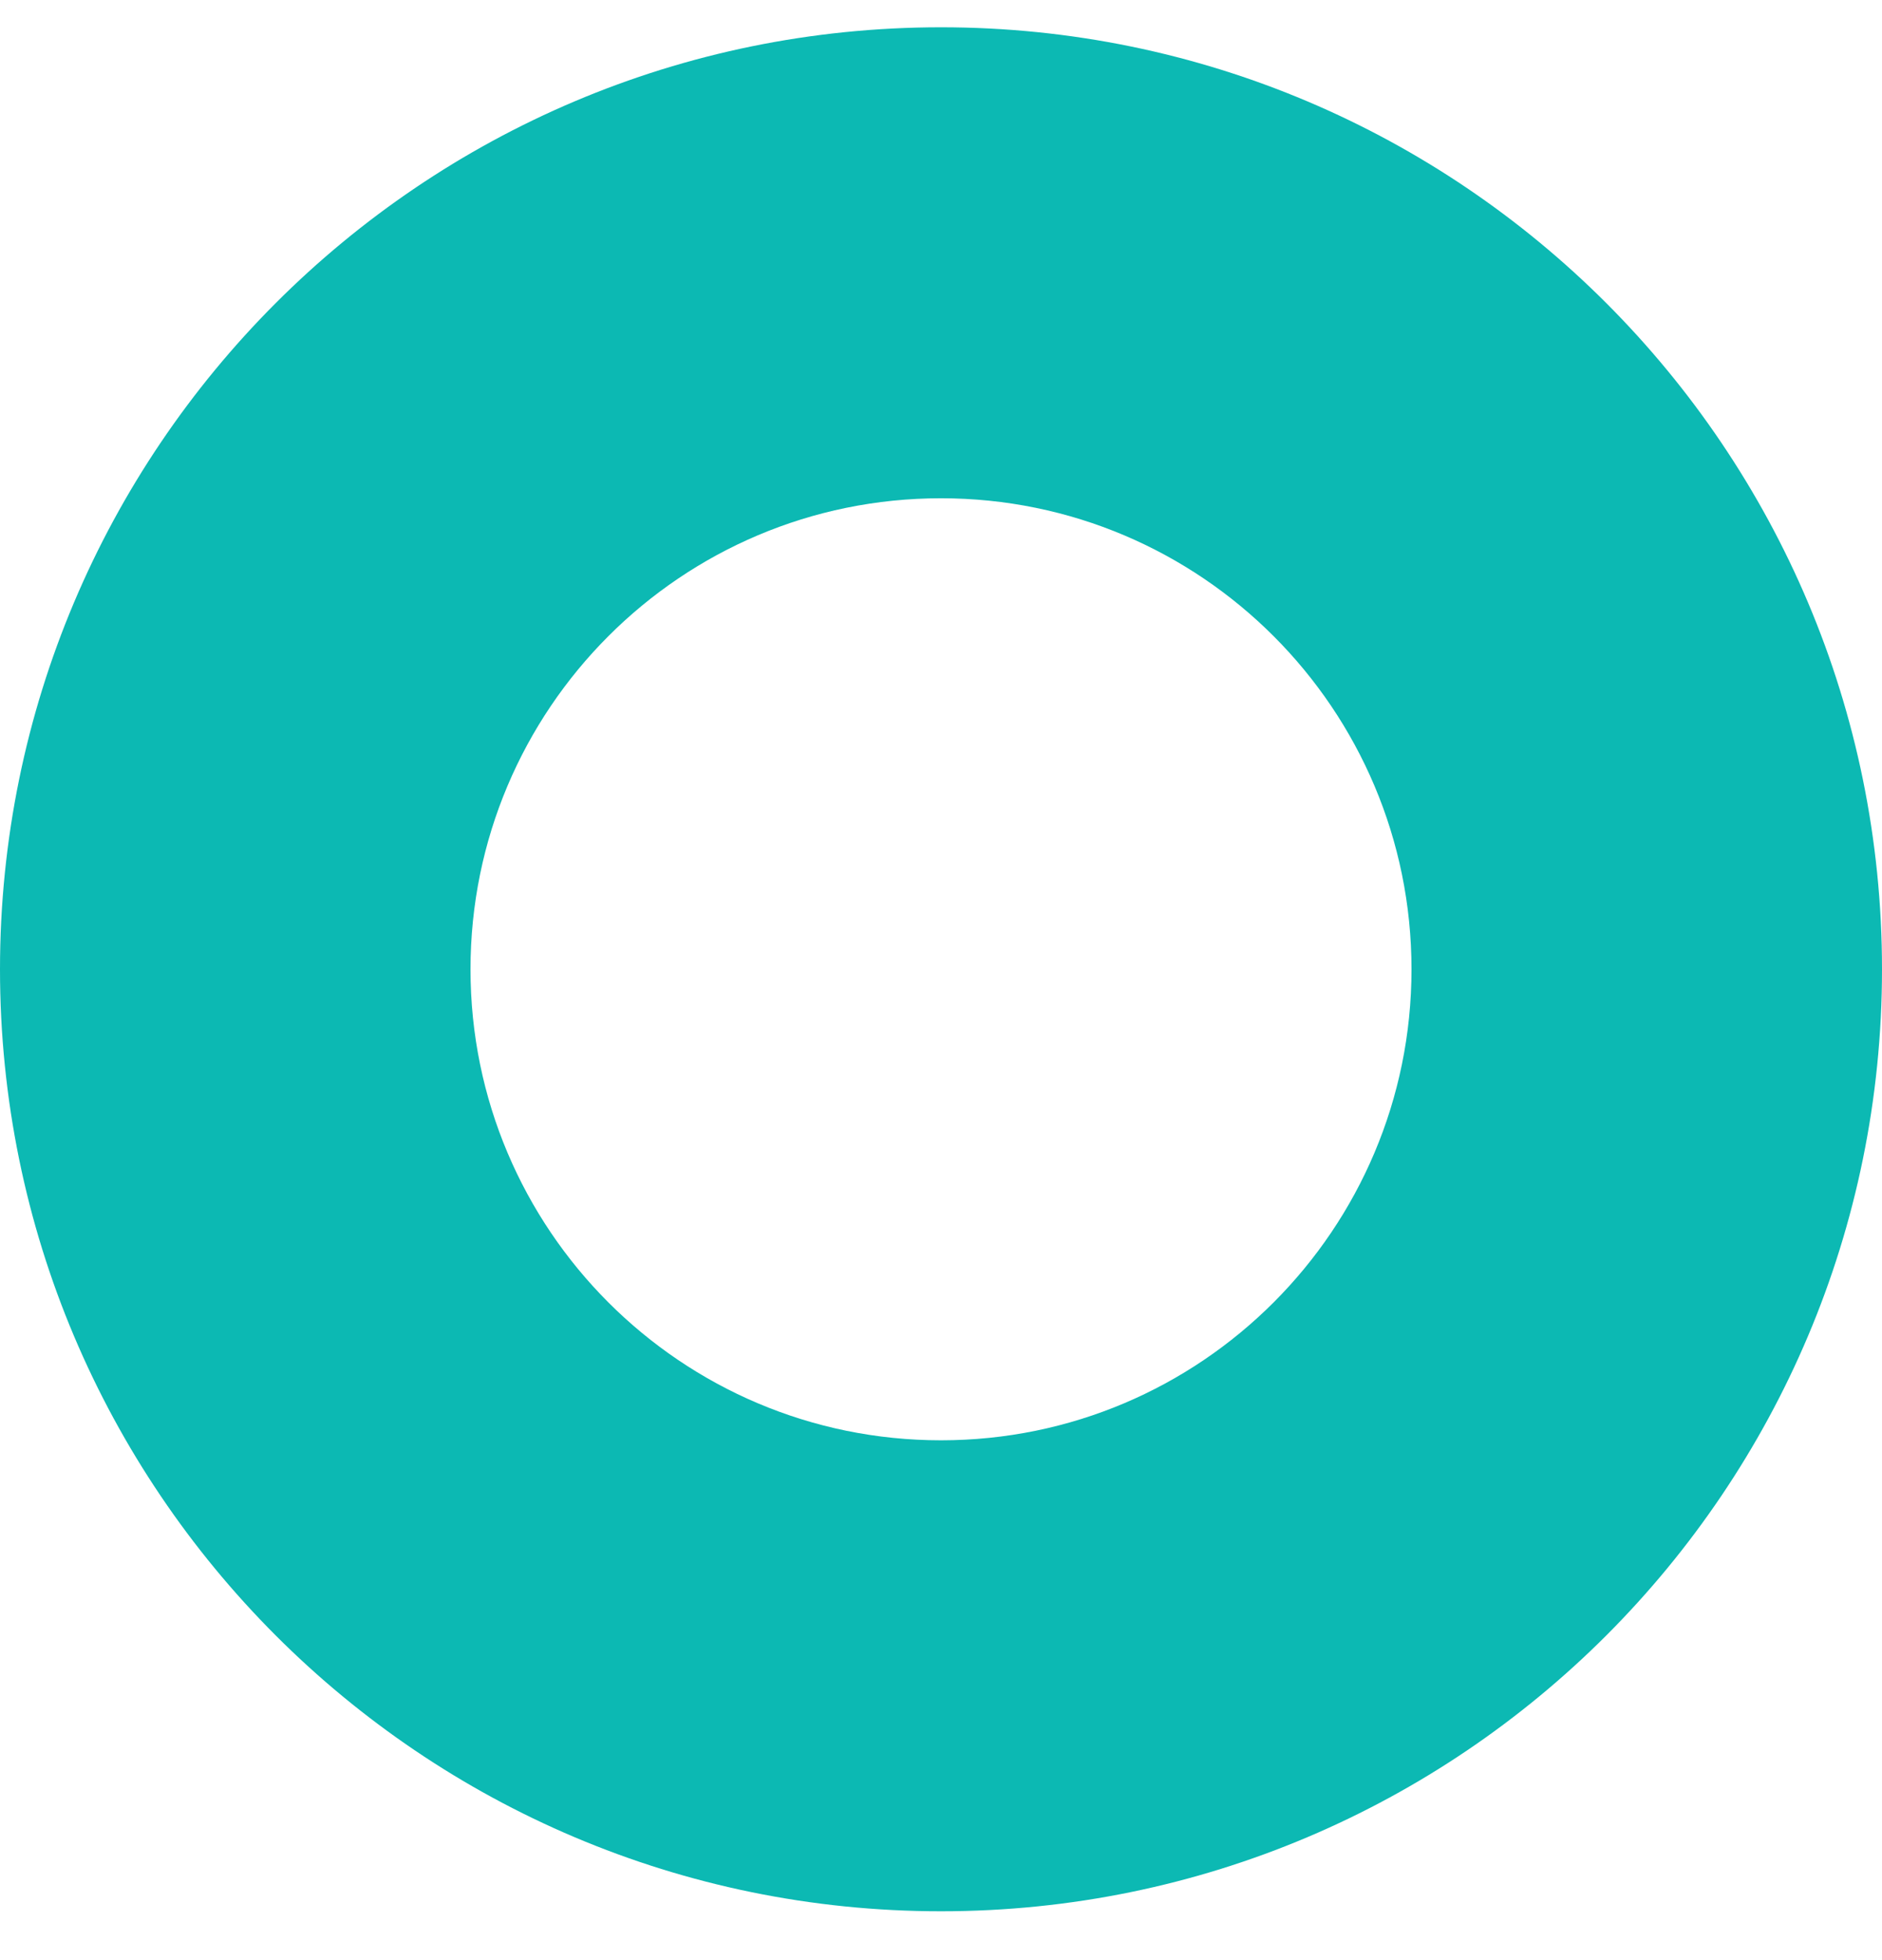
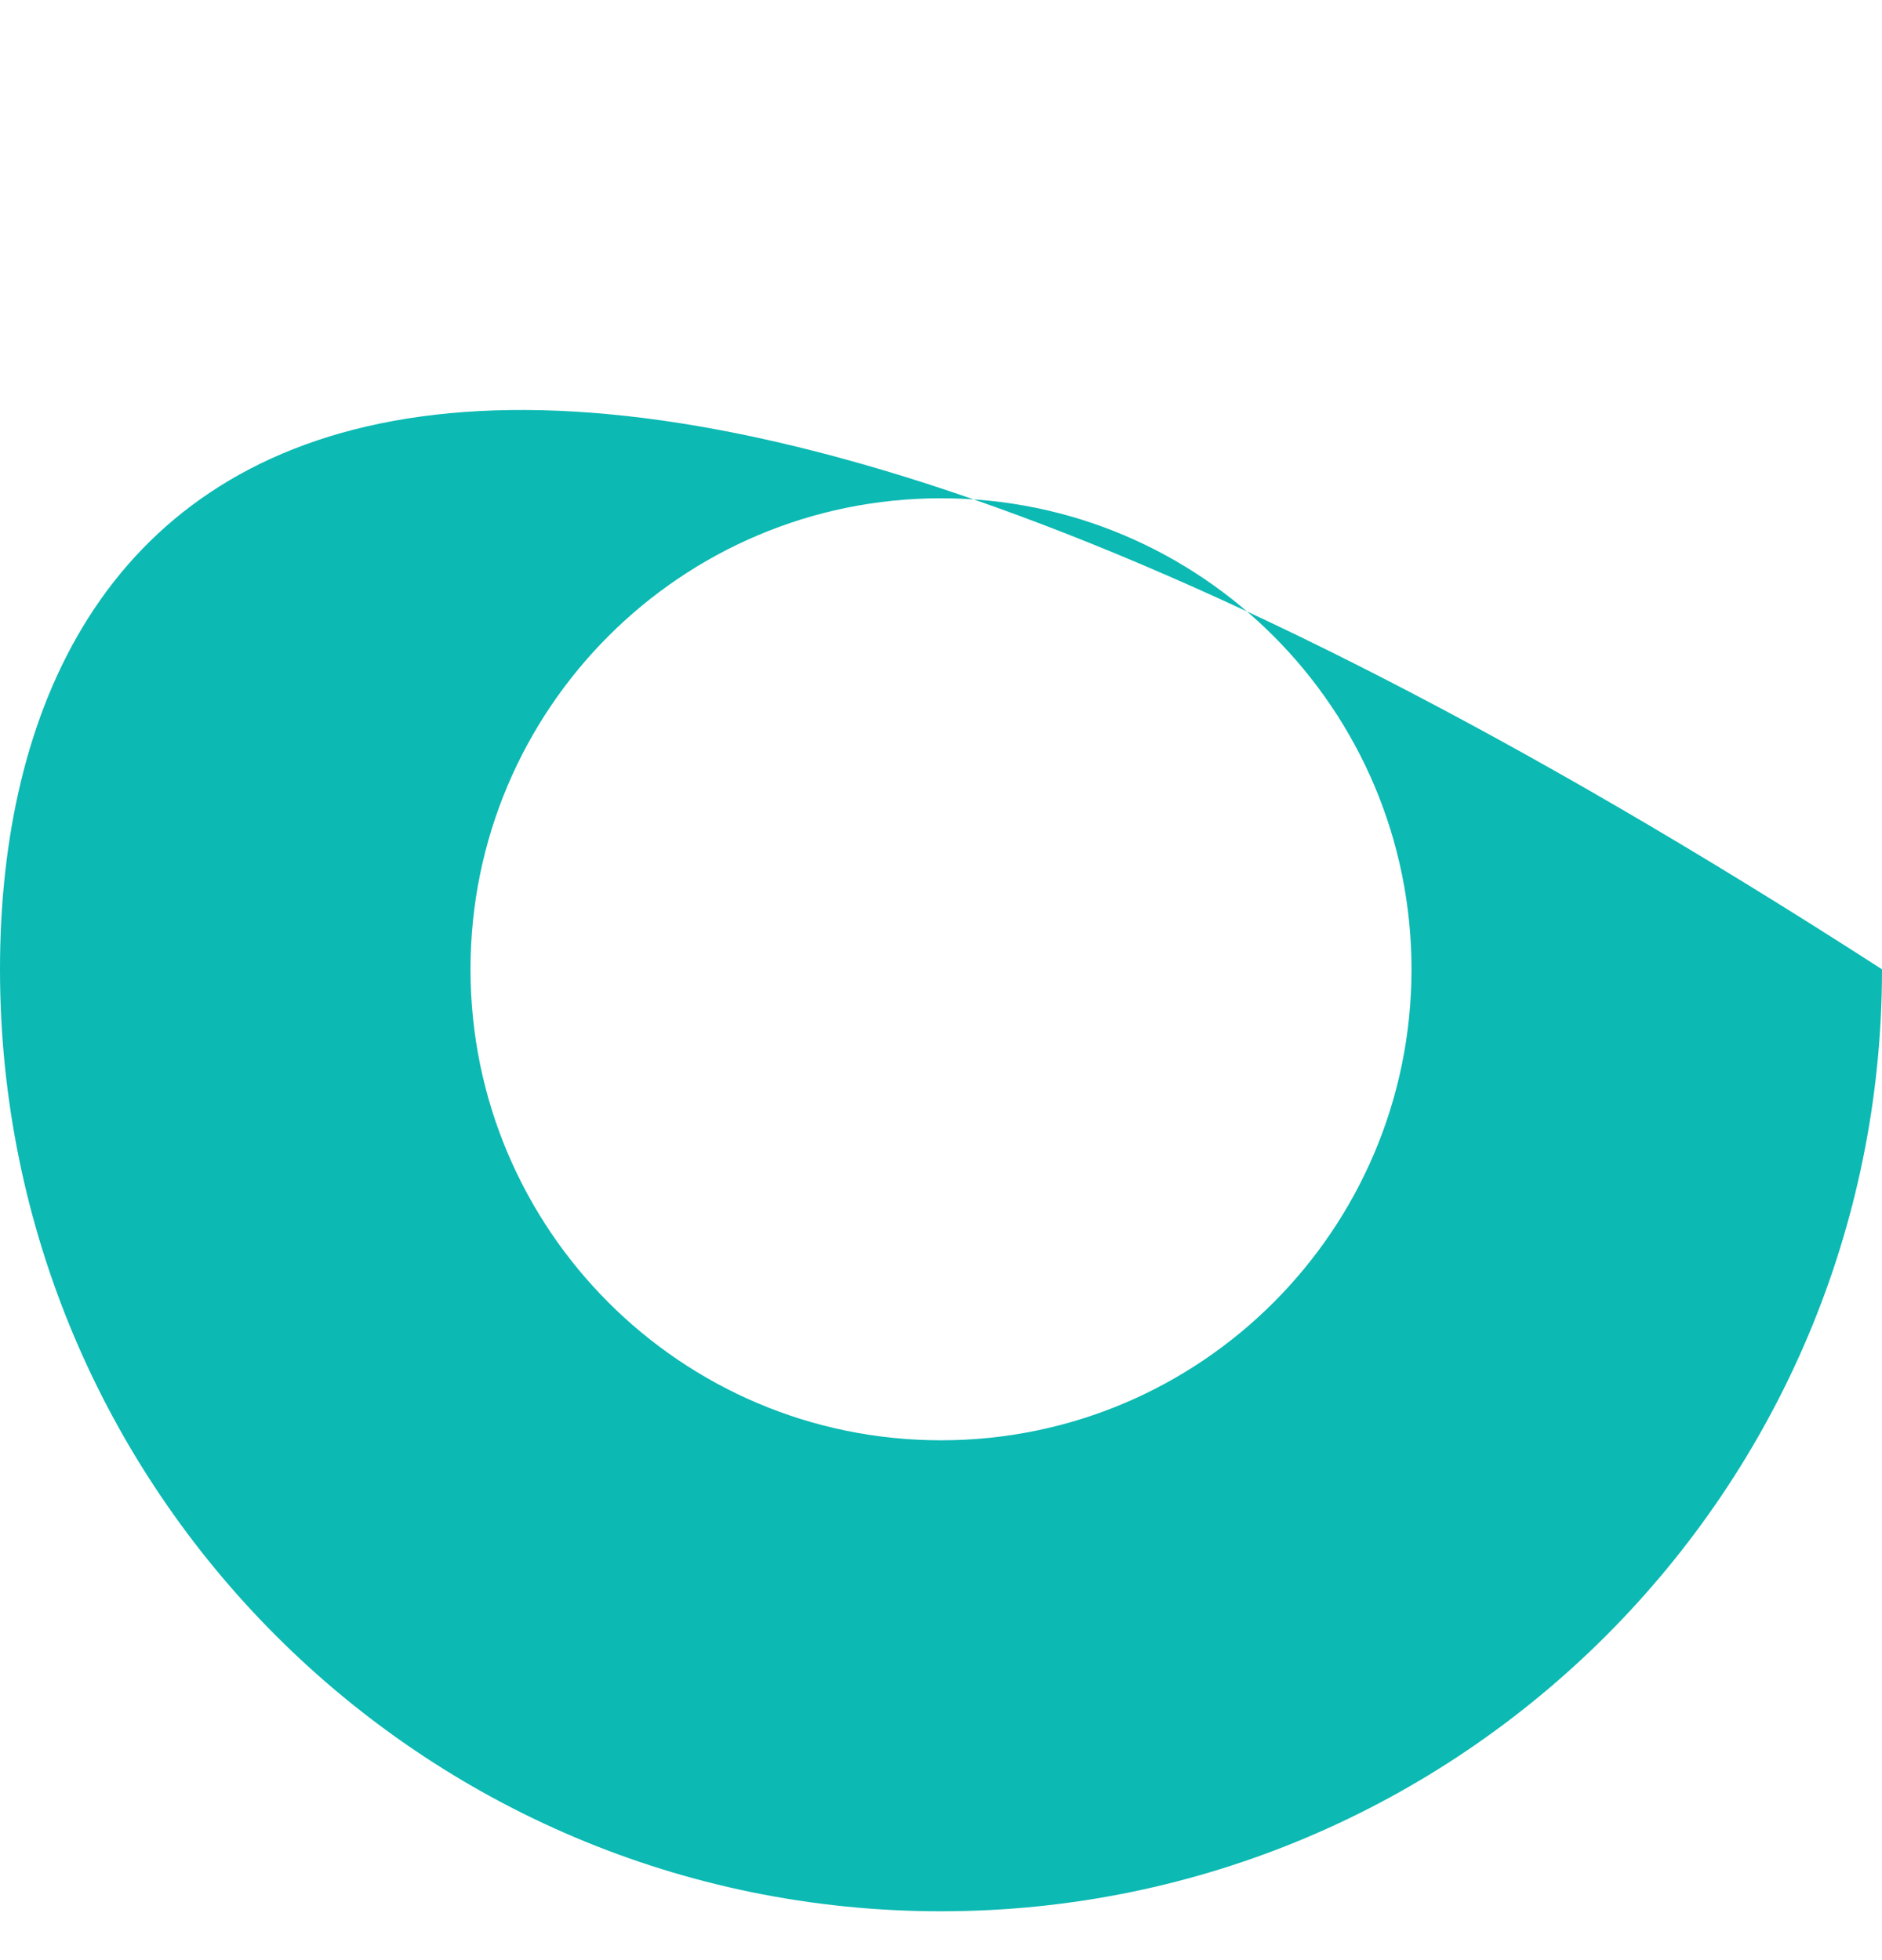
<svg xmlns="http://www.w3.org/2000/svg" width="24" height="25" viewBox="0 0 24 25" fill="none">
-   <path fill-rule="evenodd" clip-rule="evenodd" d="M12 18.37C15.314 18.37 18 15.68 18 12.363C18 9.045 15.314 6.355 12 6.355C8.686 6.355 6 9.045 6 12.363C6 15.68 8.686 18.37 12 18.37ZM12 24.377C18.627 24.377 24 18.998 24 12.363C24 5.727 18.627 0.348 12 0.348C5.373 0.348 0 5.727 0 12.363C0 18.998 5.373 24.377 12 24.377Z" fill="#0CB9B3" />
+   <path fill-rule="evenodd" clip-rule="evenodd" d="M12 18.37C15.314 18.37 18 15.68 18 12.363C18 9.045 15.314 6.355 12 6.355C8.686 6.355 6 9.045 6 12.363C6 15.68 8.686 18.37 12 18.37ZM12 24.377C18.627 24.377 24 18.998 24 12.363C5.373 0.348 0 5.727 0 12.363C0 18.998 5.373 24.377 12 24.377Z" fill="#0CB9B3" />
</svg>